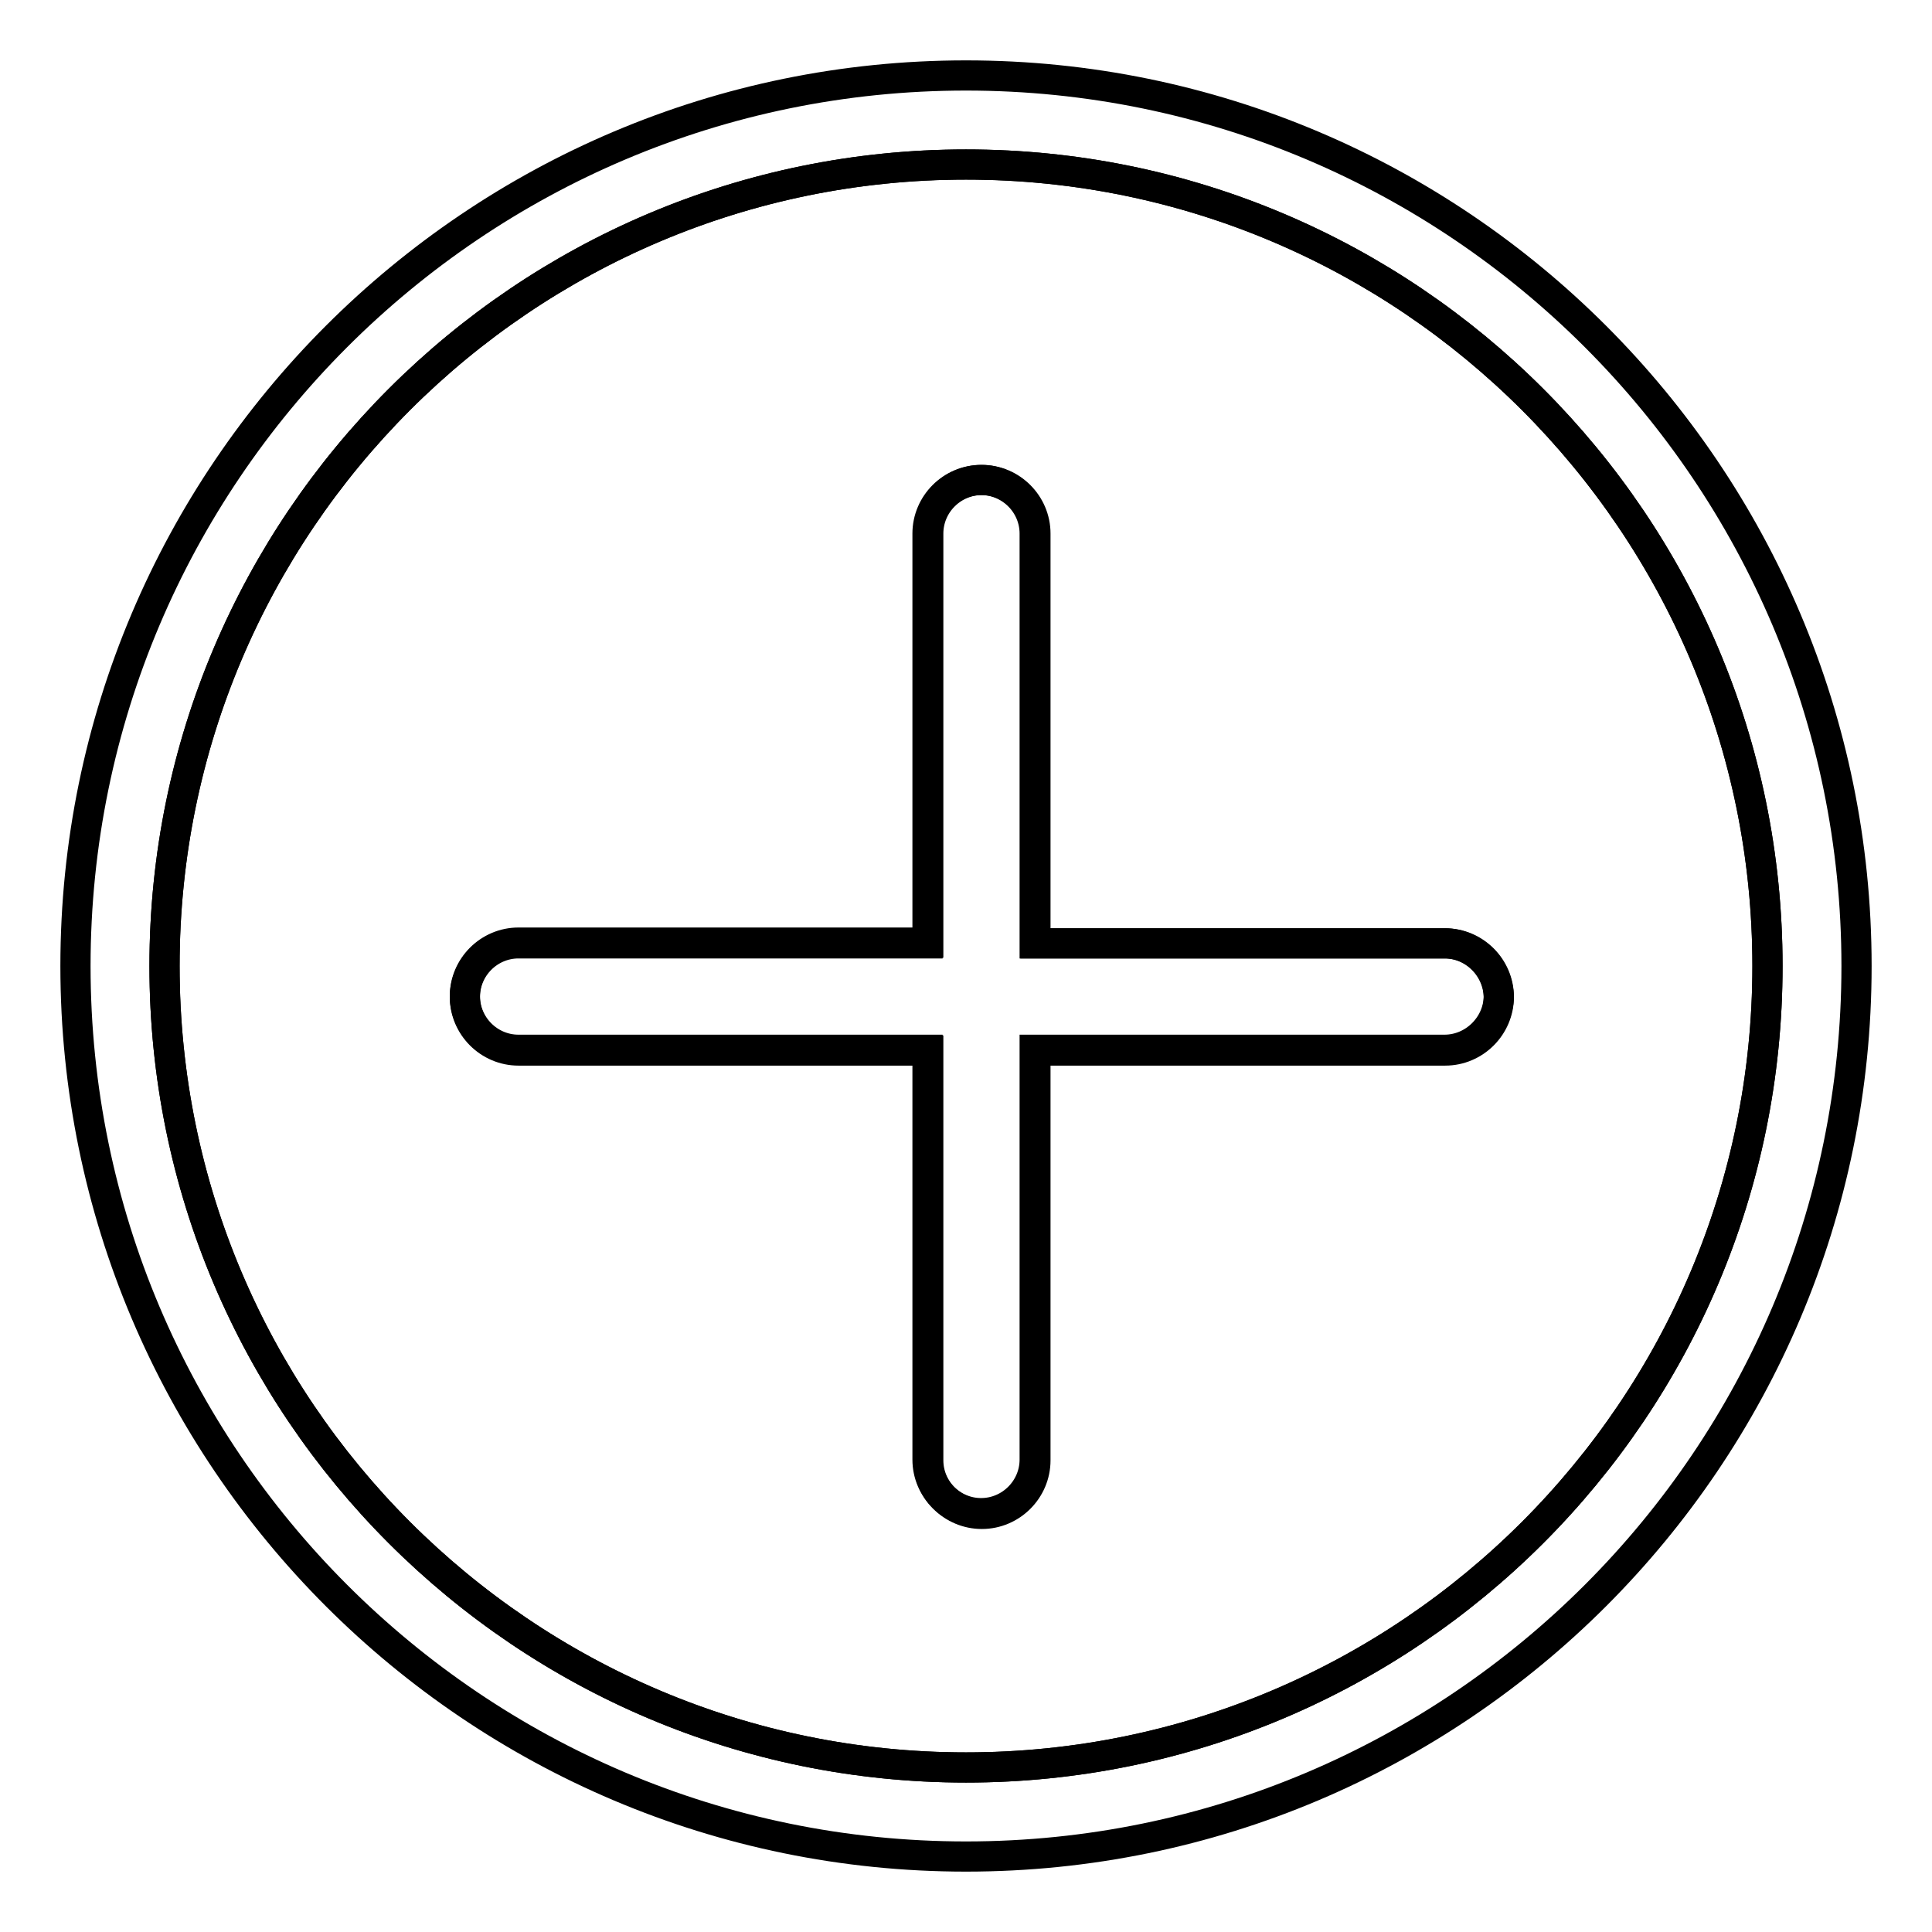
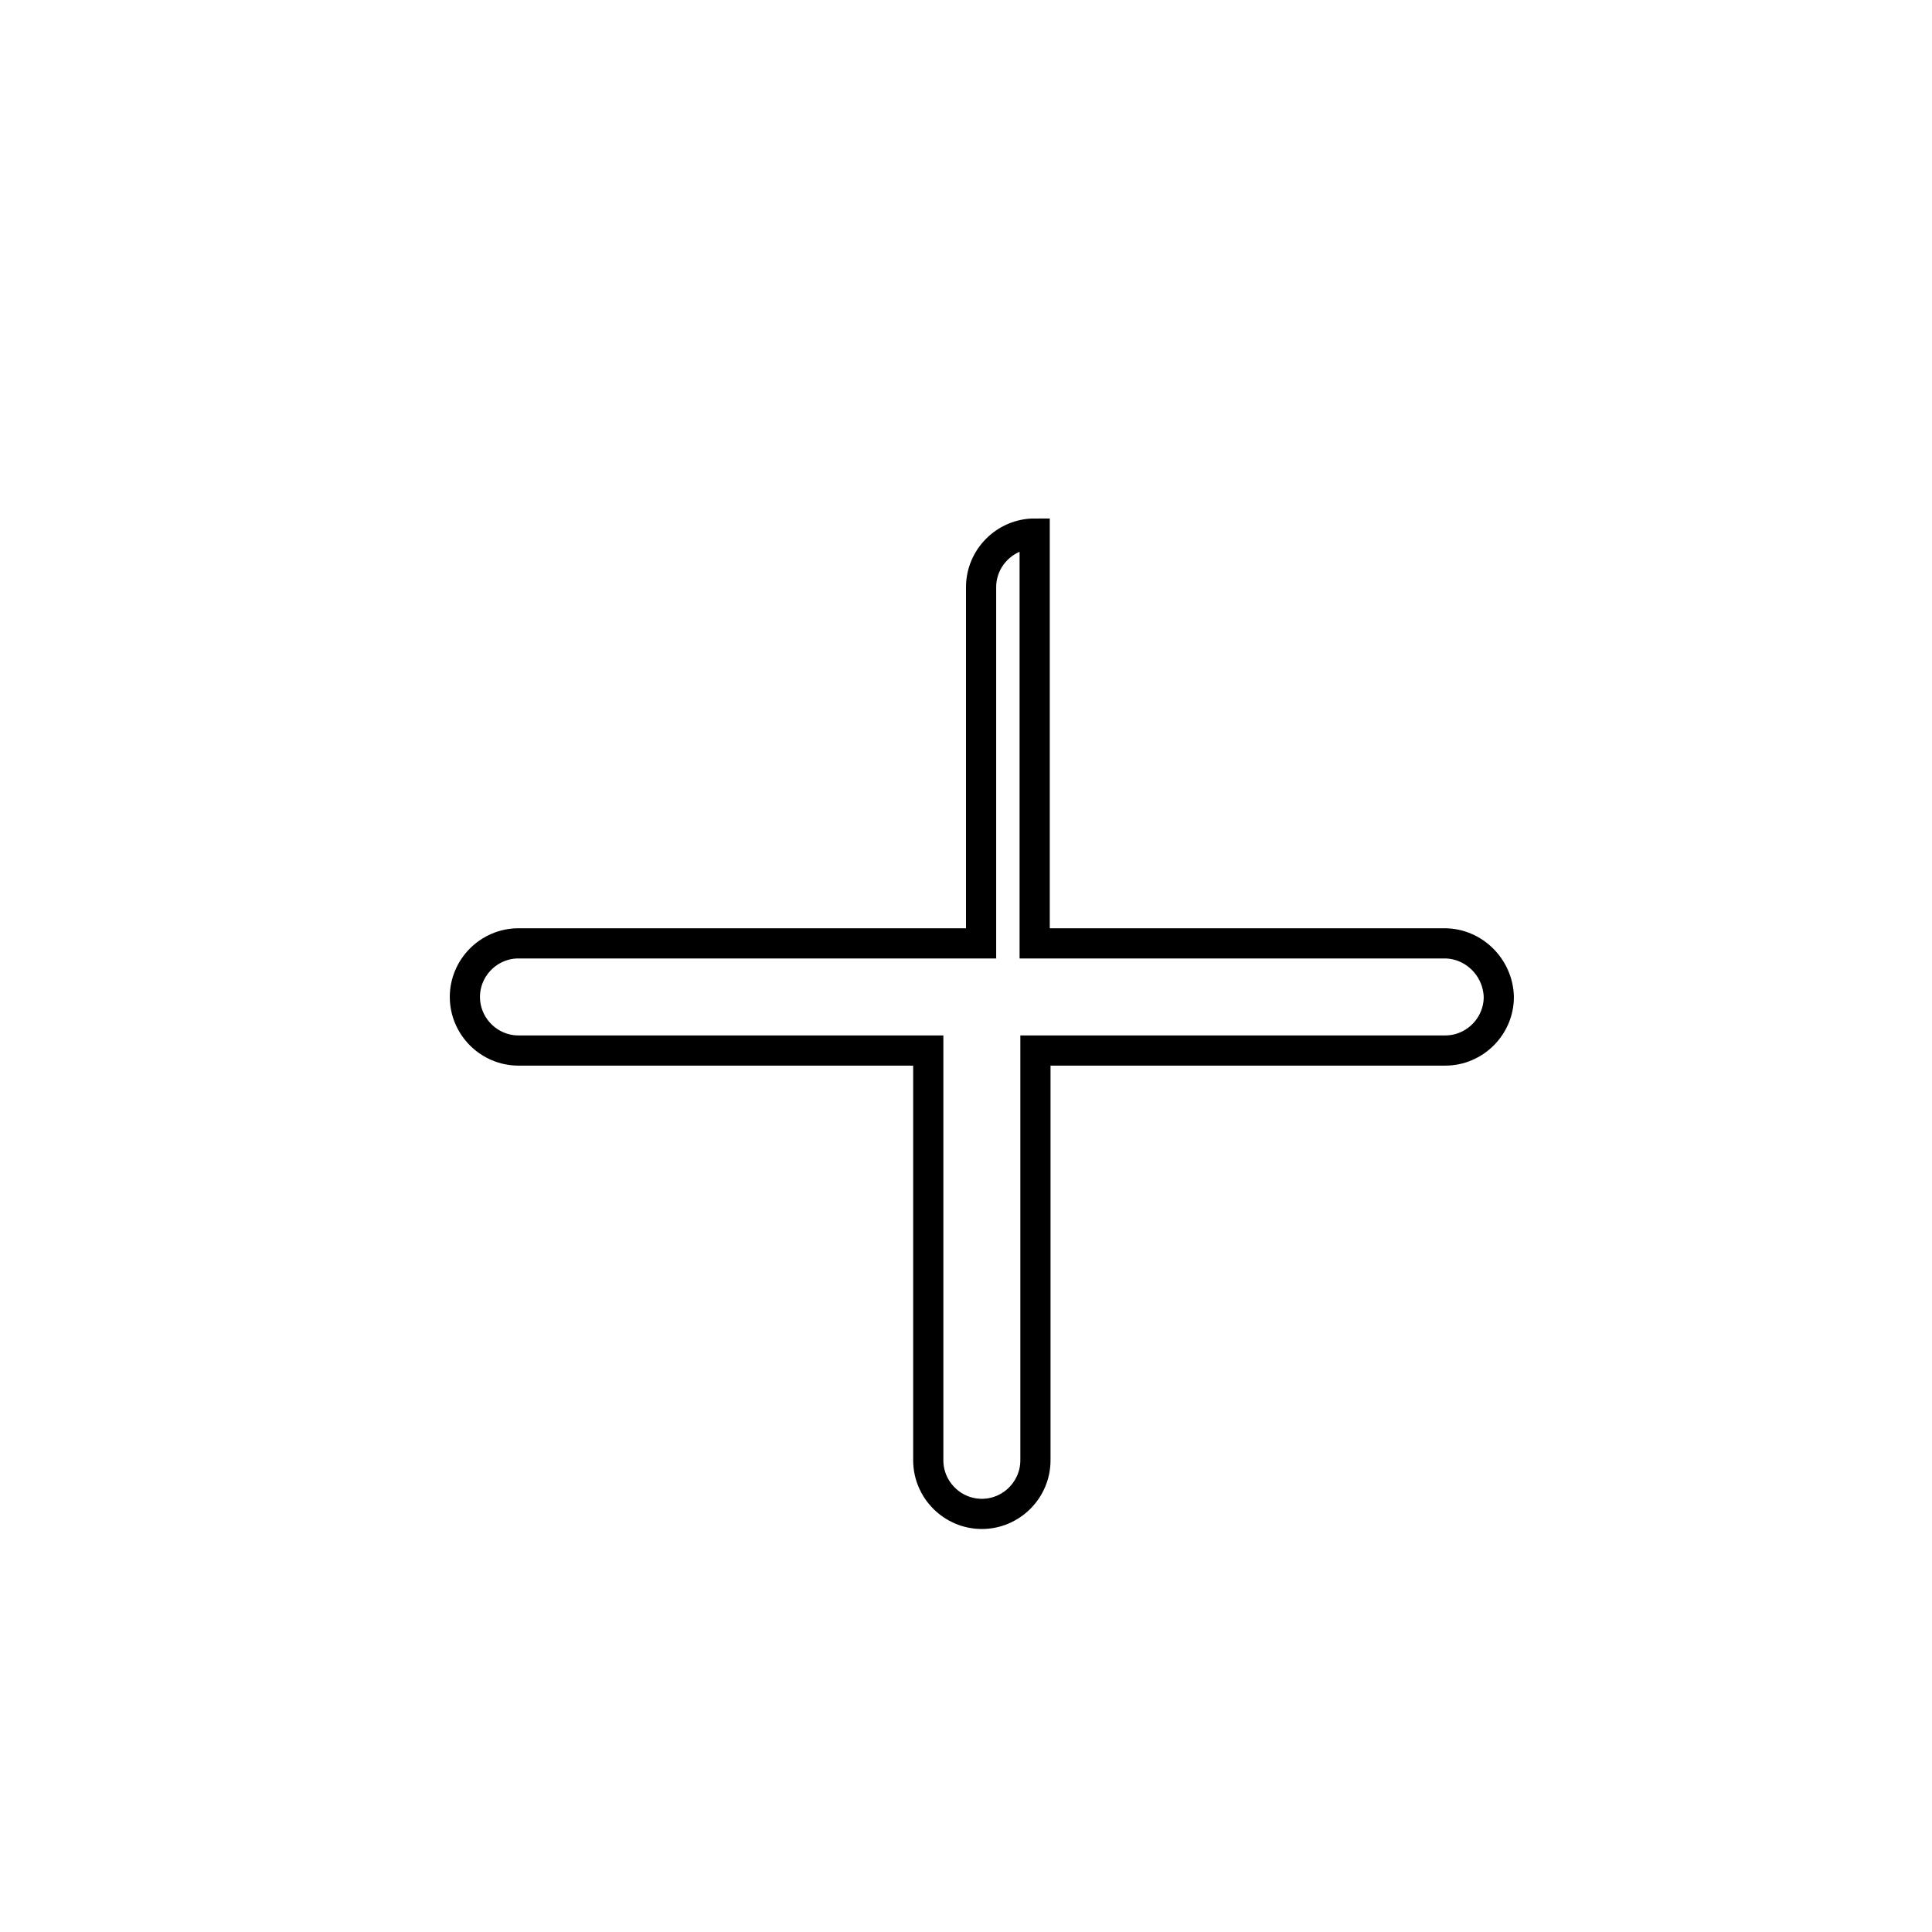
<svg xmlns="http://www.w3.org/2000/svg" version="1.1" x="0px" y="0px" viewBox="0 0 256 256" enable-background="new 0 0 256 256" xml:space="preserve">
  <g>
-     <path stroke-width="4" fill-opacity="0" stroke="#000000" d="M128,21.8C69.4,21.8,21.8,69.4,21.8,128c0,58.6,47.6,106.2,106.2,106.2c58.6,0,106.2-47.6,106.2-106.2 C234.2,69.4,186.6,21.8,128,21.8z M191.4,139.1h-54.3v54.3c0,3.9-3.2,7.1-7.1,7.1c-3.9,0-7.1-3.2-7.1-7.1v-54.3H68.7 c-3.9,0-7.1-3.2-7.1-7.1c0-3.9,3.2-7.1,7.1-7.1H123V70.7c0-3.9,3.2-7.1,7.1-7.1c3.9,0,7.1,3.2,7.1,7.1V125h54.3 c3.9,0,7.1,3.2,7.1,7.1C198.5,135.9,195.3,139.1,191.4,139.1L191.4,139.1z" />
-     <path stroke-width="4" fill-opacity="0" stroke="#000000" d="M128,10C62.9,10,10,62.9,10,128c0,65.1,52.9,118,118,118s118-52.9,118-118C246,62.9,193.1,10,128,10z  M128,234.2c-58.6,0-106.2-47.6-106.2-106.2C21.8,69.4,69.4,21.8,128,21.8c58.6,0,106.2,47.6,106.2,106.2 C234.2,186.6,186.6,234.2,128,234.2z" />
-     <path stroke-width="4" fill-opacity="0" stroke="#000000" d="M191.4,125h-54.3V70.7c0-3.9-3.2-7.1-7.1-7.1c-3.9,0-7.1,3.2-7.1,7.1V125H68.7c-3.9,0-7.1,3.2-7.1,7.1 c0,3.9,3.2,7.1,7.1,7.1H123v54.3c0,3.9,3.2,7.1,7.1,7.1c3.9,0,7.1-3.2,7.1-7.1v-54.3h54.3c3.9,0,7.1-3.2,7.1-7.1 C198.5,128.2,195.3,125,191.4,125L191.4,125z" />
+     <path stroke-width="4" fill-opacity="0" stroke="#000000" d="M191.4,125h-54.3V70.7c-3.9,0-7.1,3.2-7.1,7.1V125H68.7c-3.9,0-7.1,3.2-7.1,7.1 c0,3.9,3.2,7.1,7.1,7.1H123v54.3c0,3.9,3.2,7.1,7.1,7.1c3.9,0,7.1-3.2,7.1-7.1v-54.3h54.3c3.9,0,7.1-3.2,7.1-7.1 C198.5,128.2,195.3,125,191.4,125L191.4,125z" />
  </g>
</svg>